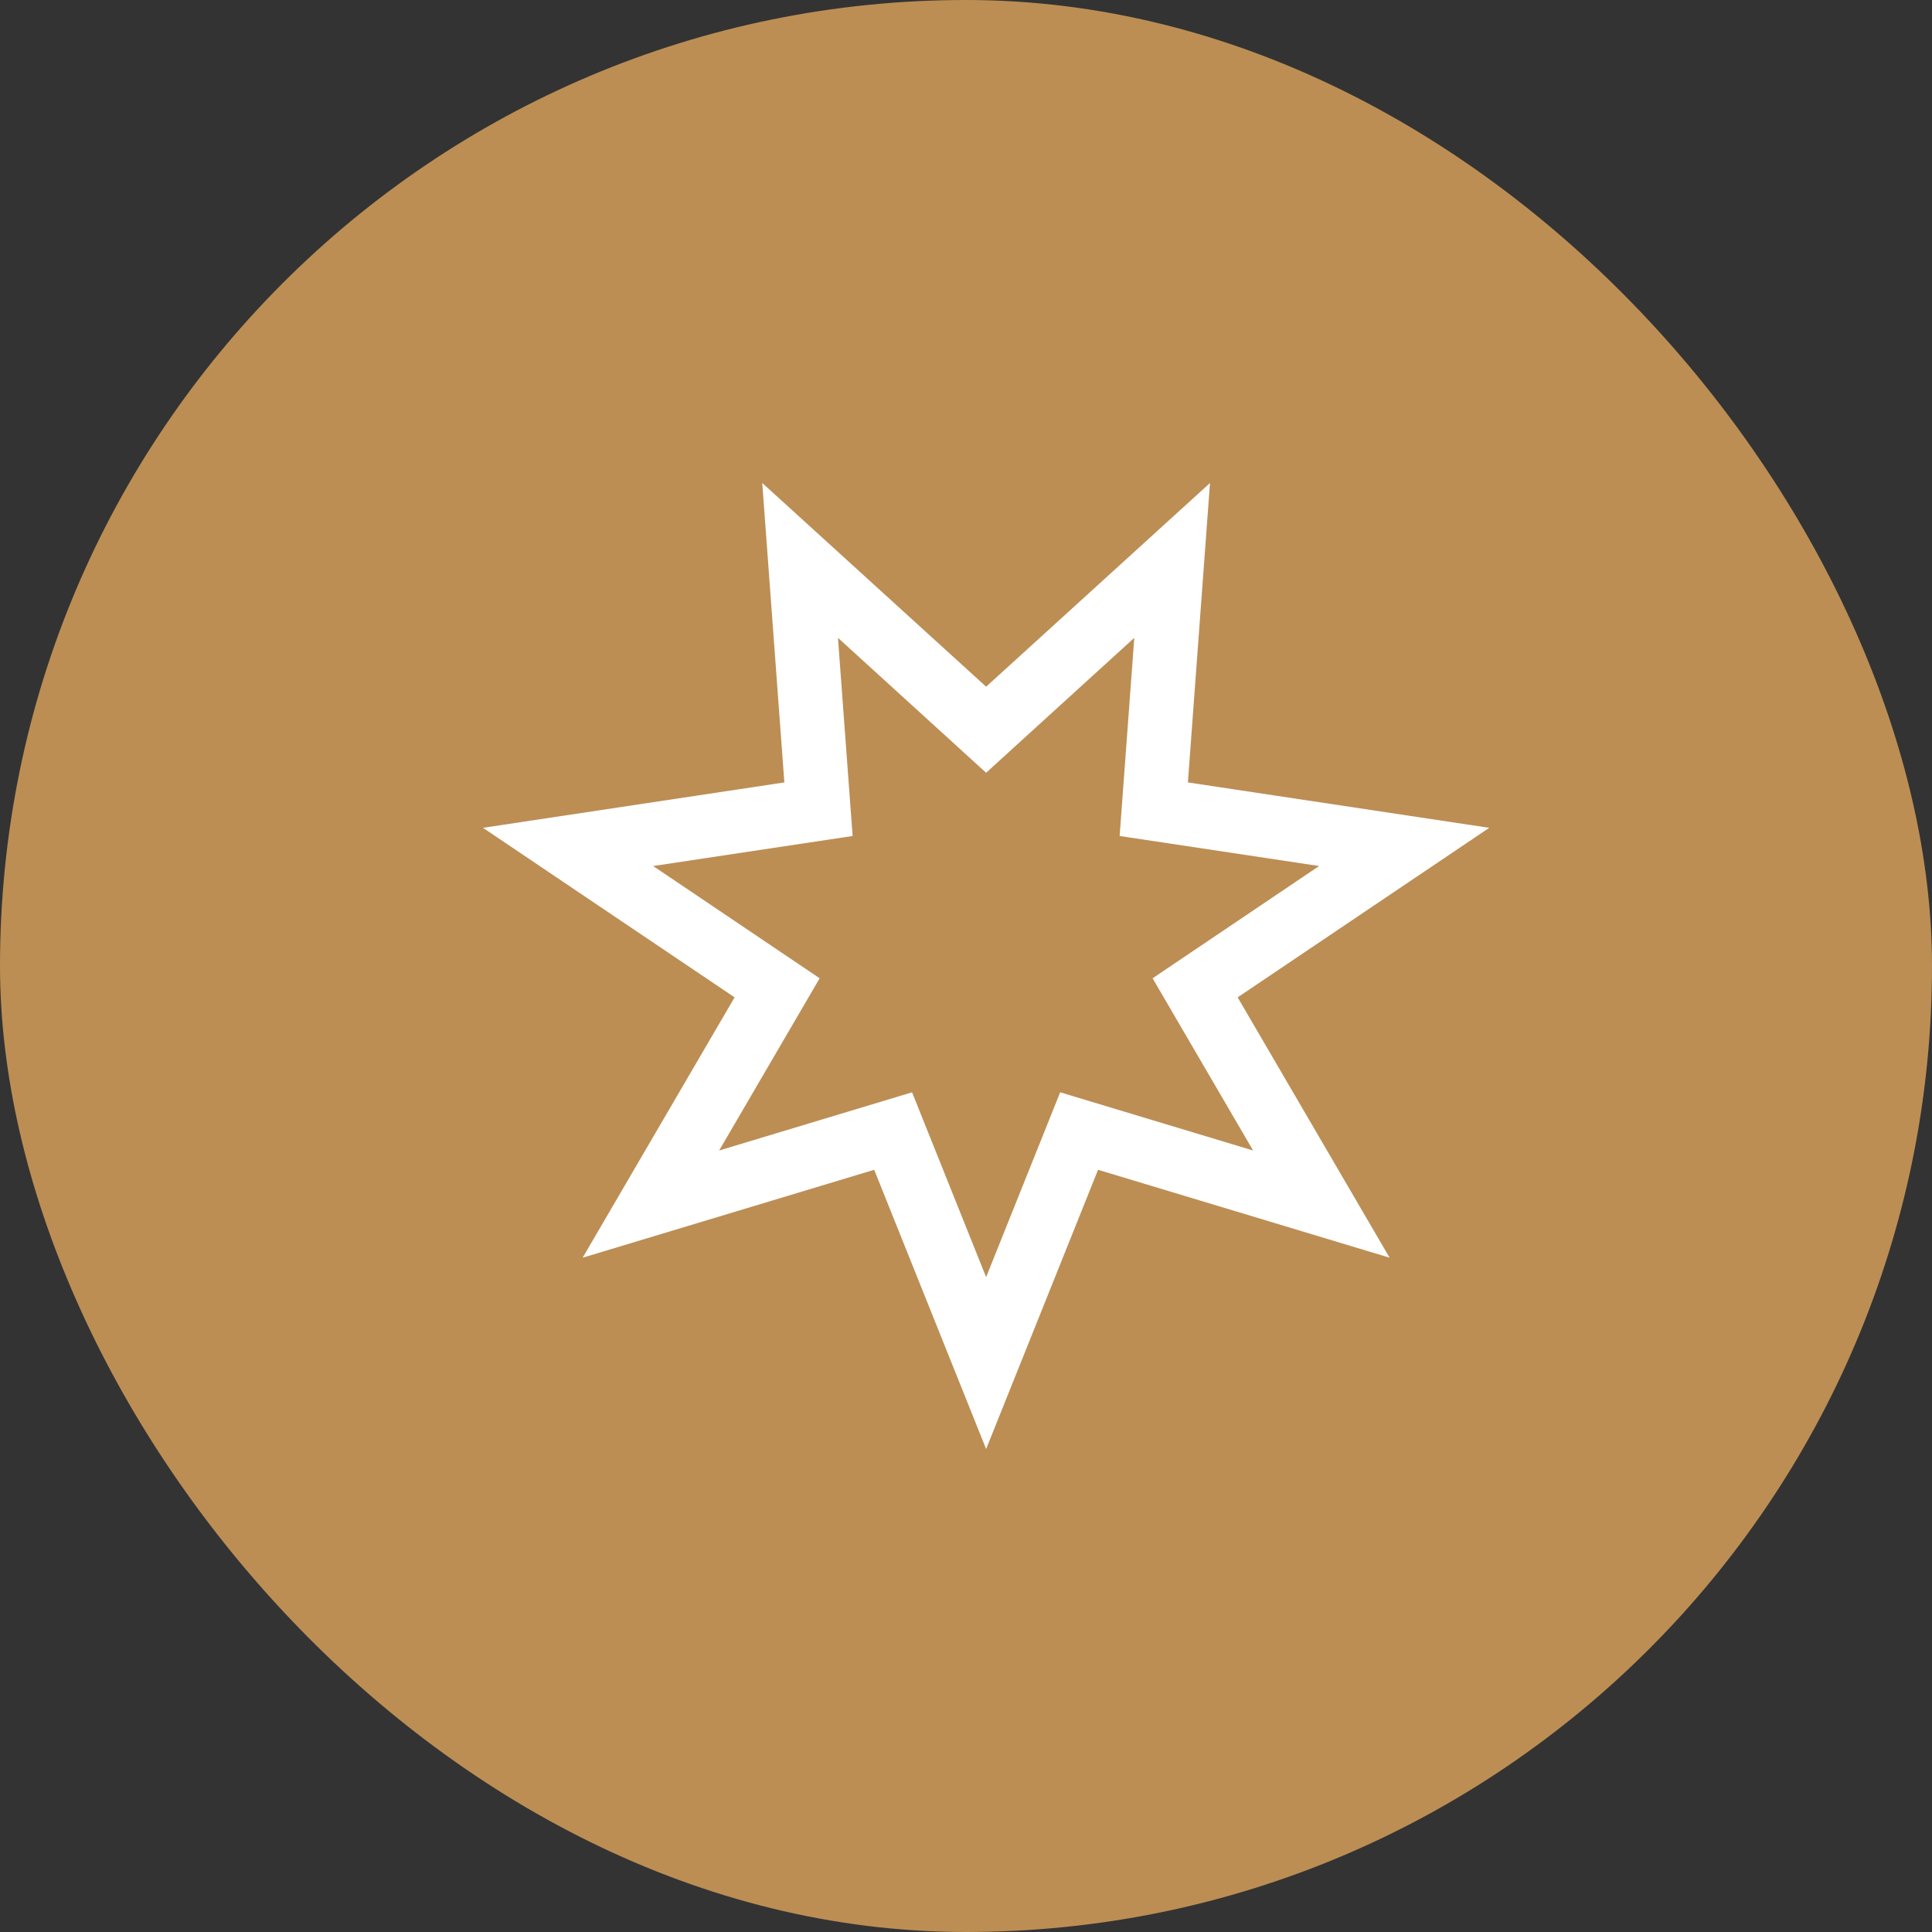
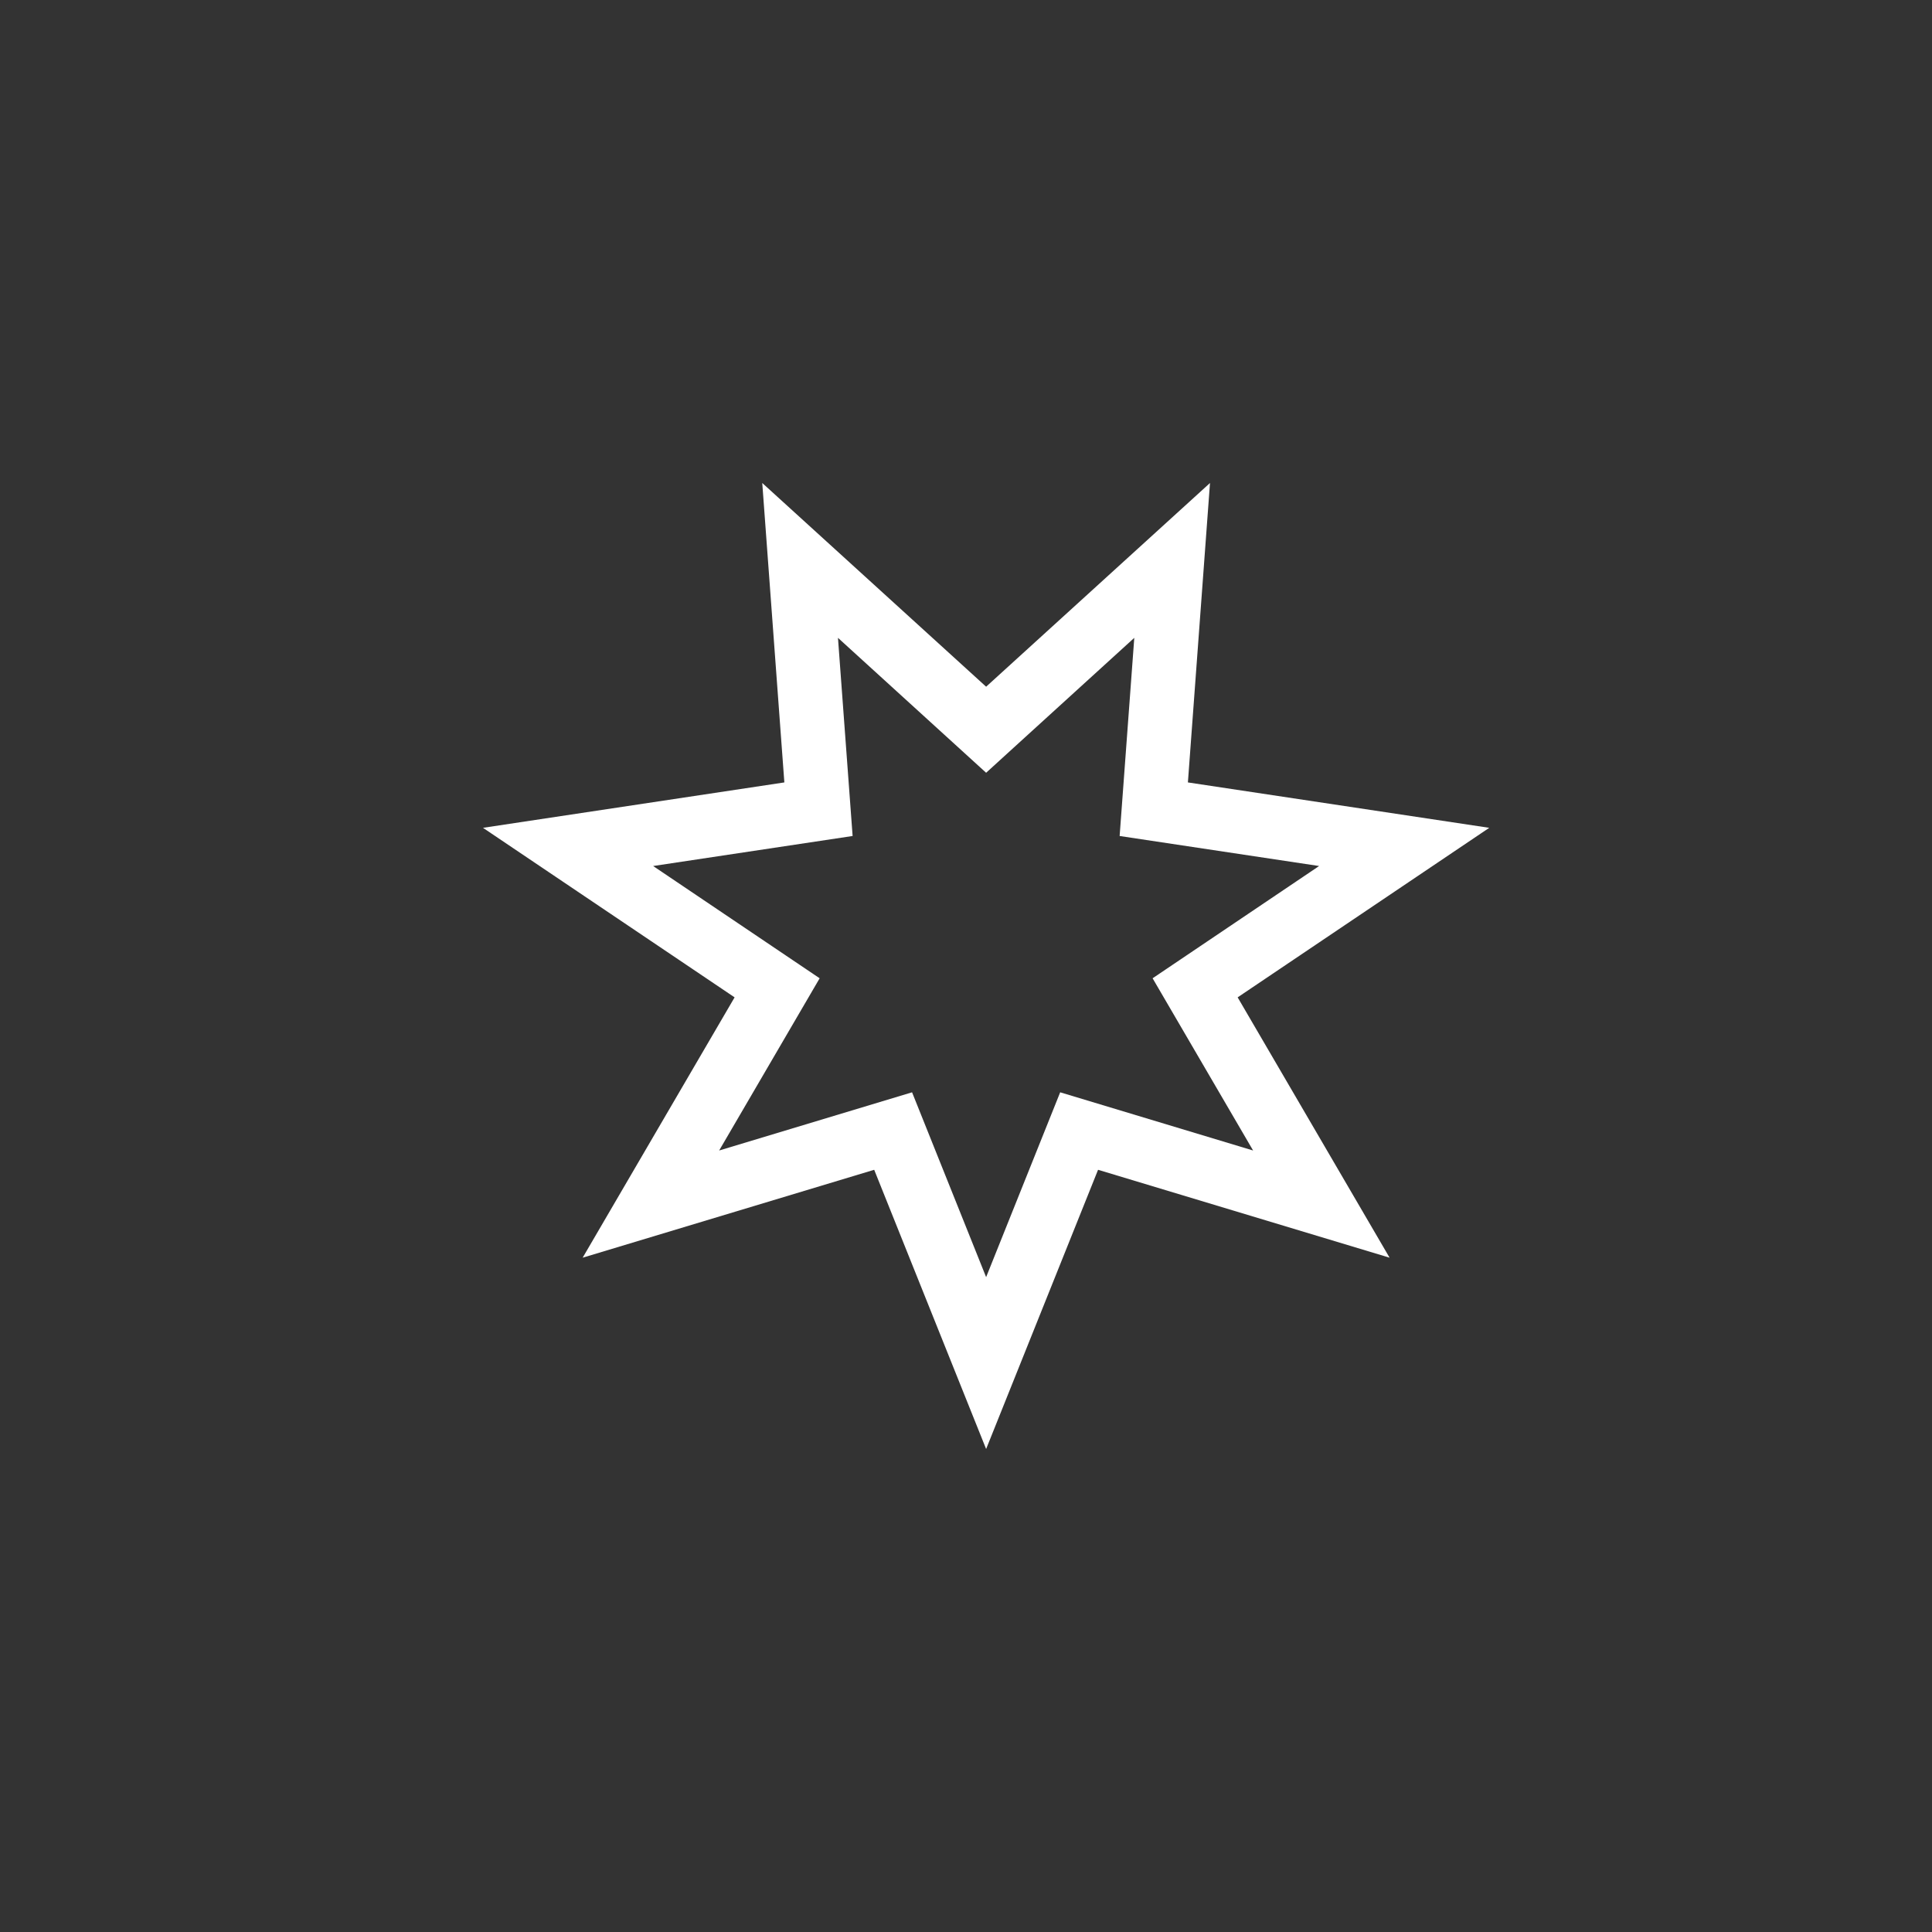
<svg xmlns="http://www.w3.org/2000/svg" width="48" height="48" viewBox="0 0 48 48" fill="none">
  <rect x="0" y="0" width="48" height="48" fill="#333333" stroke="none" />
-   <rect width="48" height="48" rx="24" fill="#BC8E54" />
  <path d="M18.938 12L19.487 19.439L12 20.567L18.251 24.779L14.476 31.247L21.719 29.063L24.5 36L27.281 29.063L34.524 31.247L30.749 24.779L37 20.567L29.513 19.439L30.062 12L24.5 17.061L18.938 12ZM20.819 15.847L24.5 19.199L25.041 18.706L28.181 15.847L27.817 20.77L32.773 21.516L28.636 24.305L31.133 28.584L26.34 27.138L24.5 31.73L22.66 27.138L17.867 28.584L20.364 24.305L16.227 21.516L21.183 20.77L20.819 15.847Z" fill="white" />
</svg>